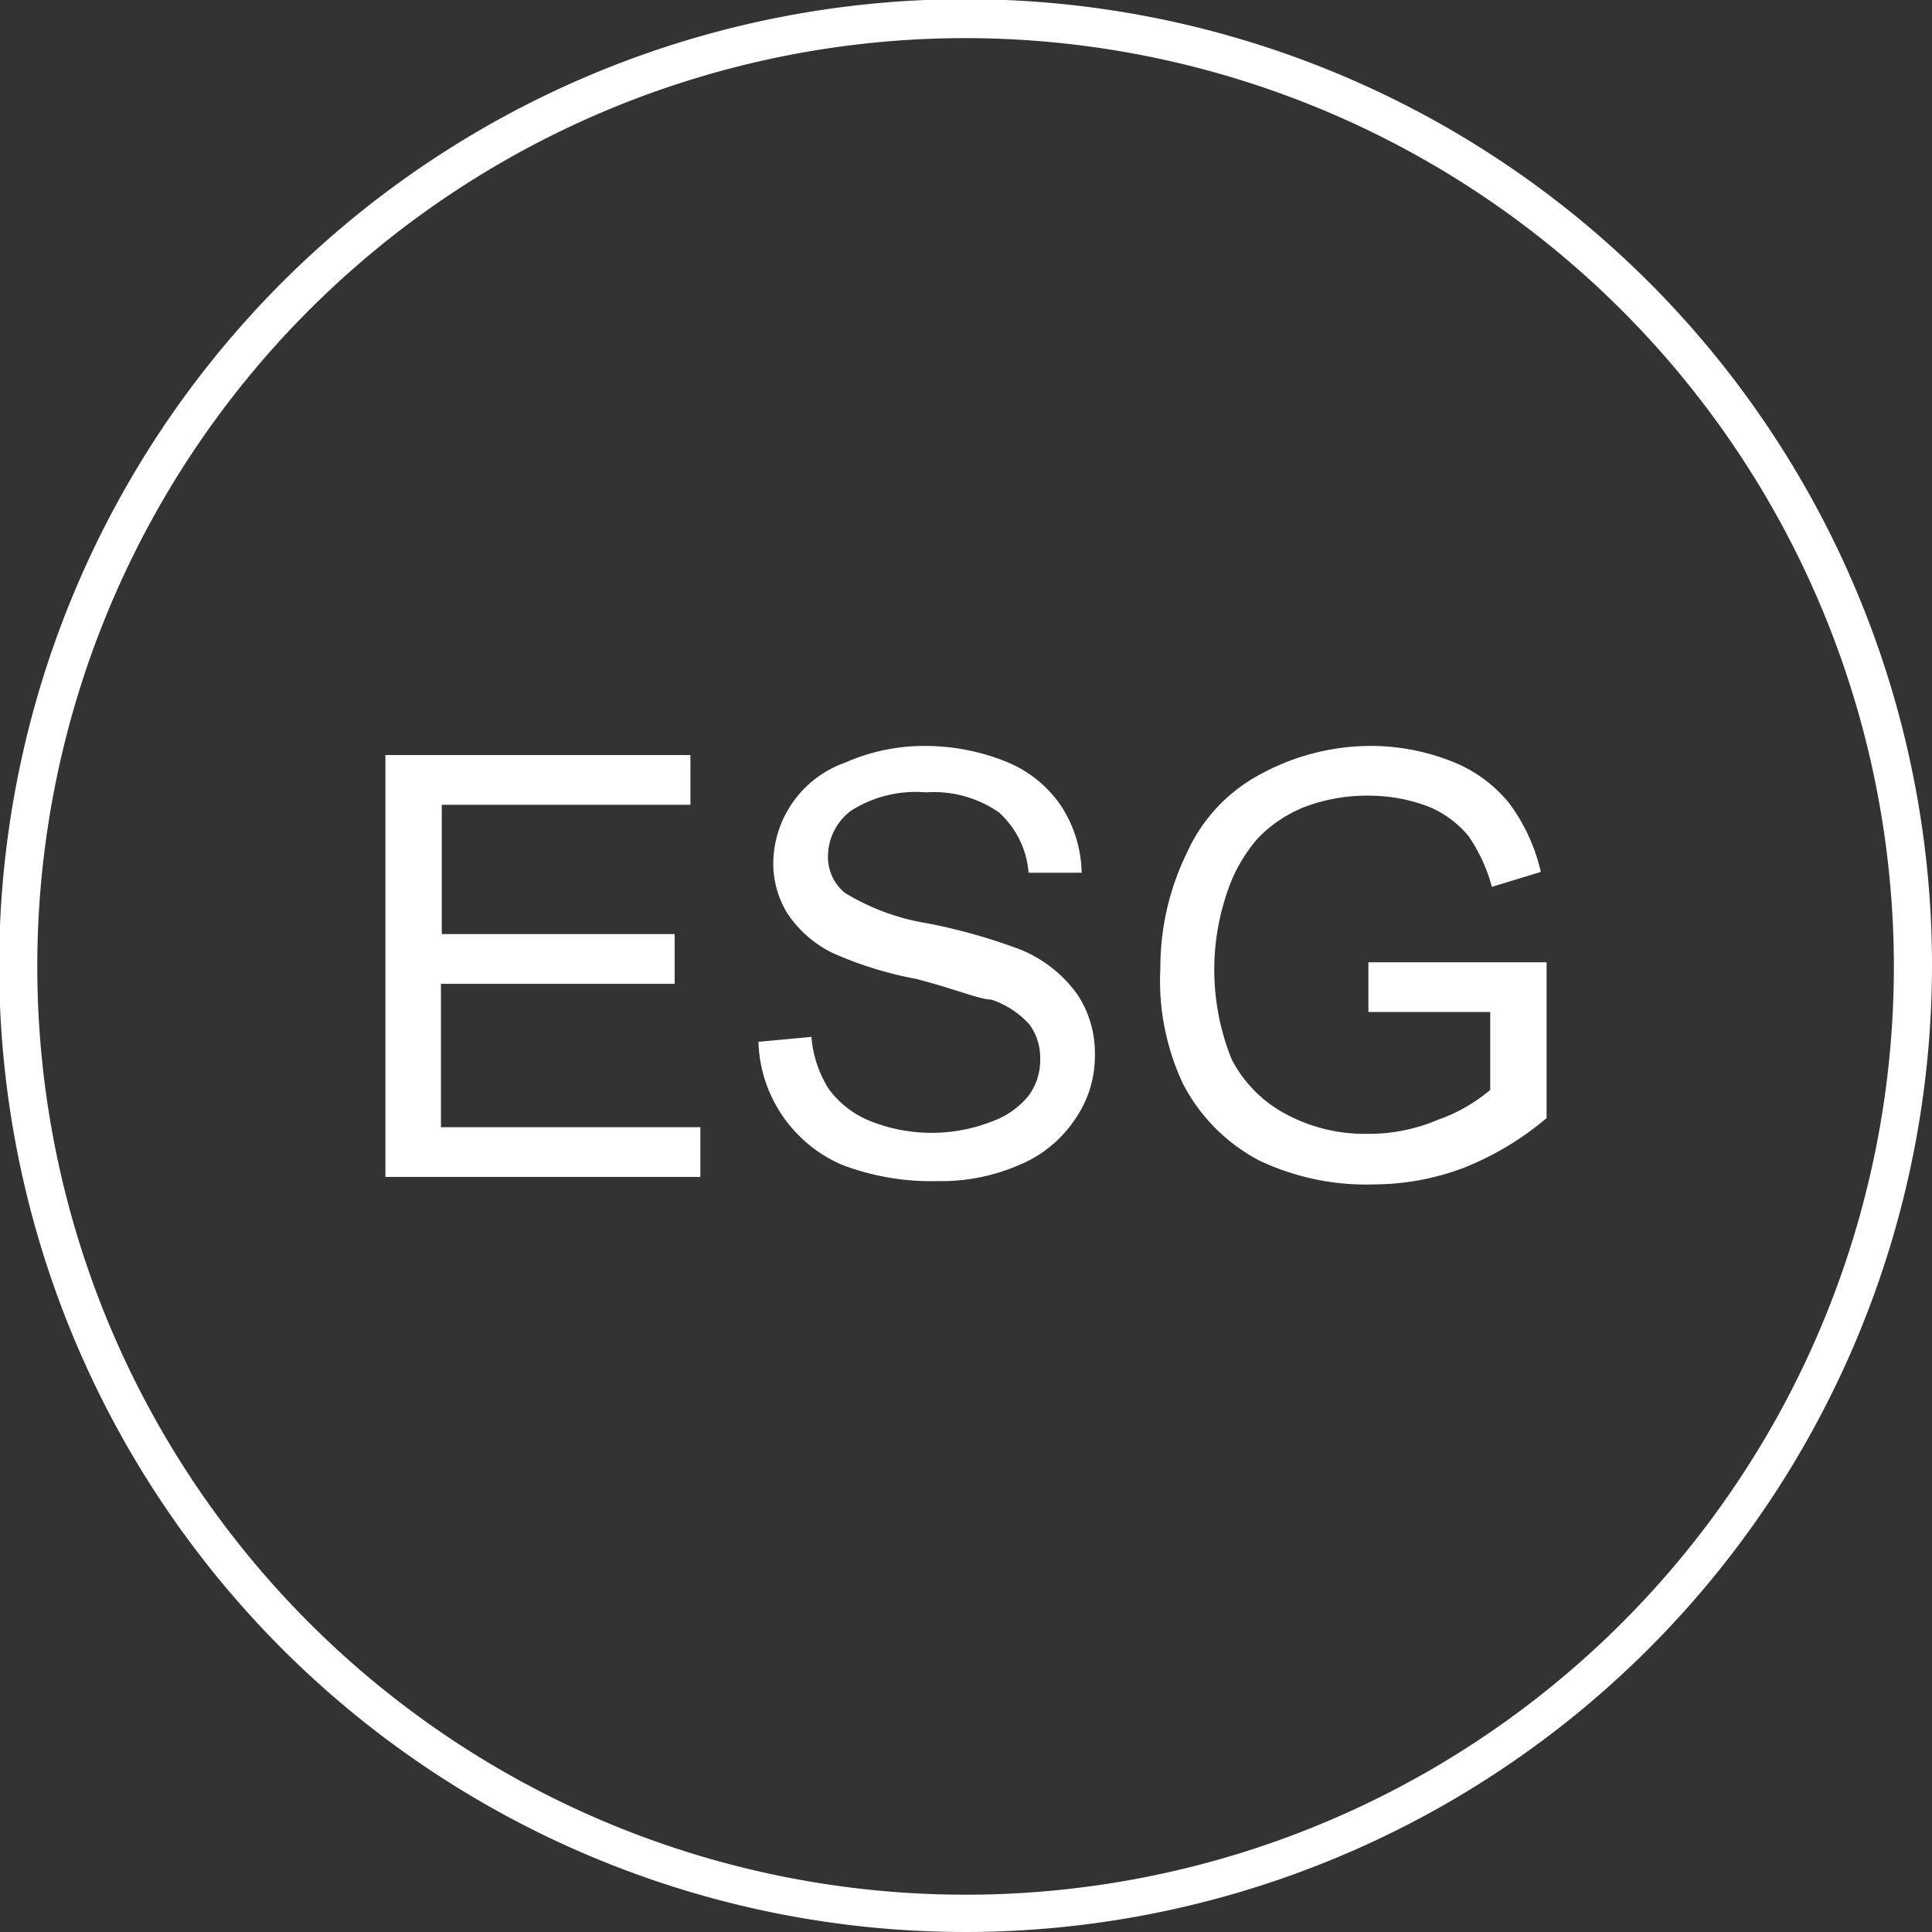
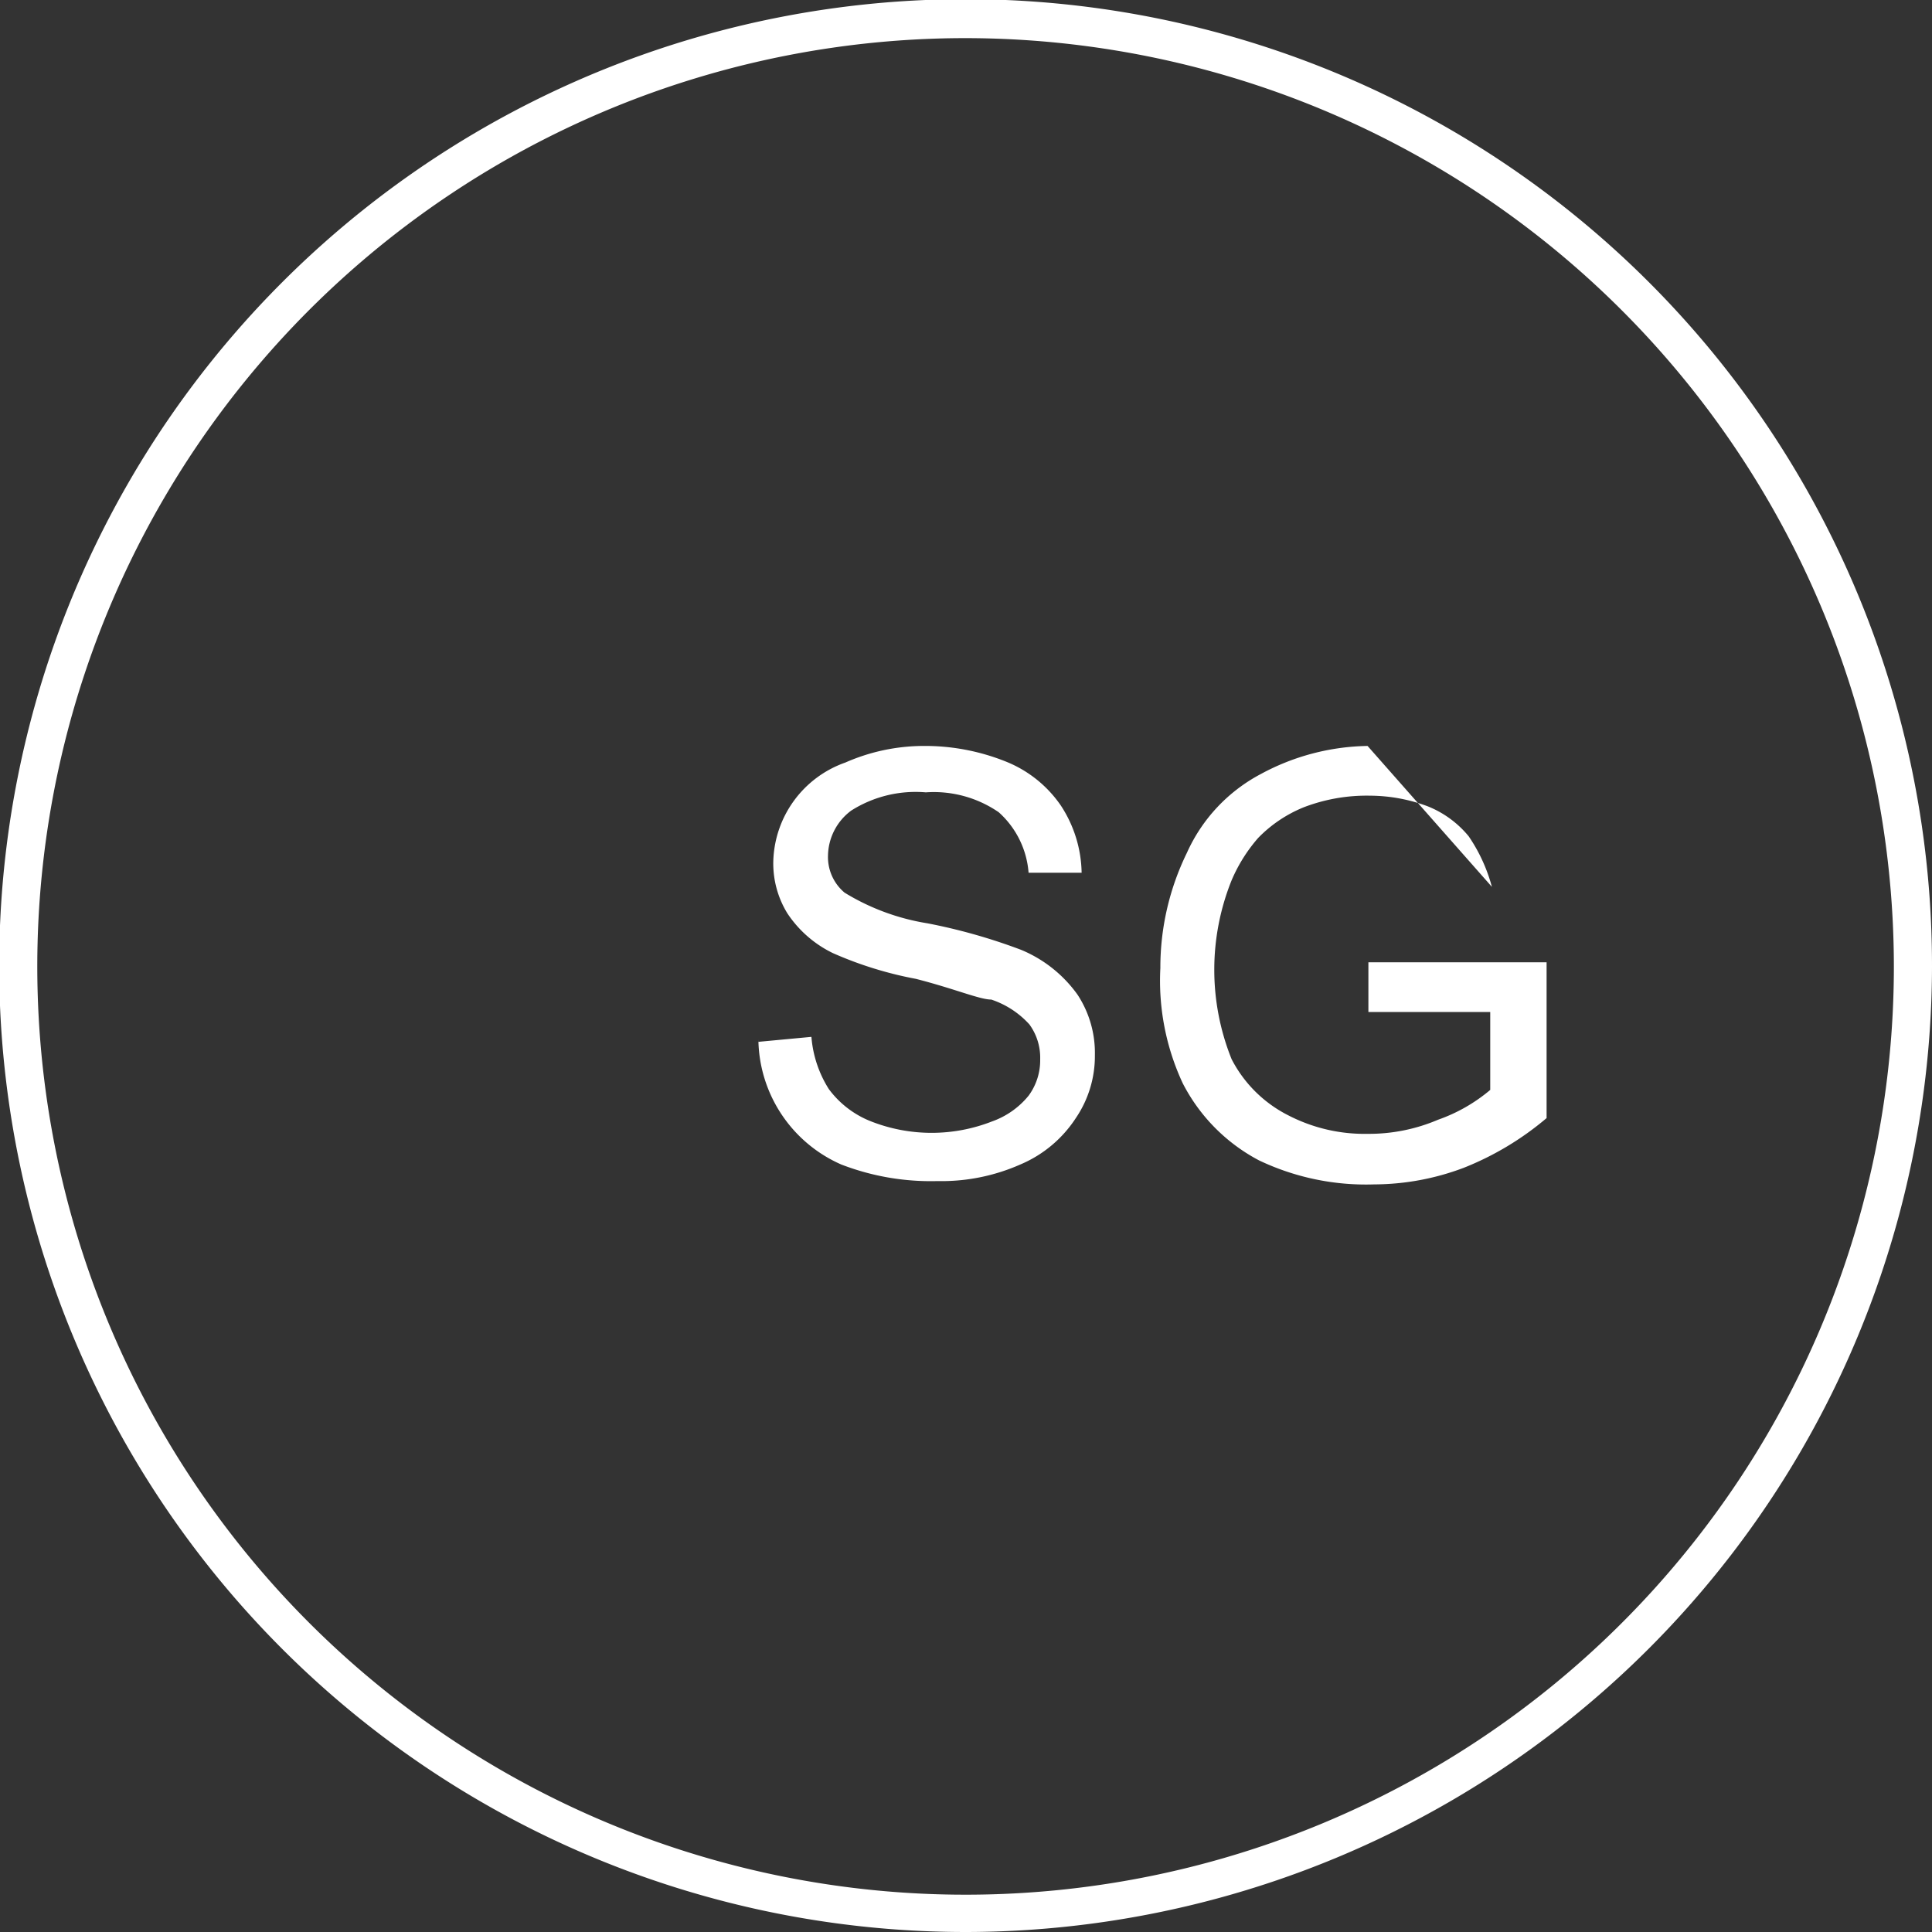
<svg xmlns="http://www.w3.org/2000/svg" viewBox="0 0 23.31 23.31">
  <rect x="0" y="0" width="23.31" height="23.31" fill="#333333" stroke="none" />
  <defs>
    <style>.cls-1{fill:#fff;}</style>
  </defs>
  <title>green_icon_3_1</title>
  <g id="图层_2" data-name="图层 2">
    <g id="图层_1-2" data-name="图层 1">
      <path class="cls-1" d="M11.66,23.31A11.66,11.66,0,1,1,23.31,11.66,11.67,11.67,0,0,1,11.66,23.31Zm0-22.85a11.2,11.2,0,1,0,11.19,11.2A11.21,11.21,0,0,0,11.66.46Z" />
-       <path class="cls-1" d="M4.65,14.2V9.11H8.33v.6h-3v1.56H8.14v.6H5.32V13.6H8.45v.6Z" />
      <path class="cls-1" d="M9.15,12.57l.64-.06a1.38,1.38,0,0,0,.21.63,1.16,1.16,0,0,0,.51.39,2,2,0,0,0,1.46,0,1,1,0,0,0,.44-.31.72.72,0,0,0,.14-.44.68.68,0,0,0-.13-.42,1.08,1.08,0,0,0-.46-.3c-.14,0-.44-.13-.91-.25a4.53,4.53,0,0,1-1-.31,1.38,1.38,0,0,1-.55-.48,1.15,1.15,0,0,1-.17-.63A1.3,1.3,0,0,1,10.2,9.2,2.35,2.35,0,0,1,11.14,9a2.62,2.62,0,0,1,1,.19,1.46,1.46,0,0,1,.66.53,1.52,1.52,0,0,1,.25.81l-.64,0a1.09,1.09,0,0,0-.36-.73,1.38,1.38,0,0,0-.88-.24,1.45,1.45,0,0,0-.9.22.69.69,0,0,0-.28.54.56.56,0,0,0,.2.45,2.74,2.74,0,0,0,1,.37,6.89,6.89,0,0,1,1.13.32A1.58,1.58,0,0,1,13,12a1.28,1.28,0,0,1,.21.73,1.33,1.33,0,0,1-.23.76,1.49,1.49,0,0,1-.67.56,2.35,2.35,0,0,1-1,.2,3,3,0,0,1-1.16-.2,1.67,1.67,0,0,1-1-1.52Z" />
-       <path class="cls-1" d="M16.51,12.21v-.6h2.15v1.88a3.59,3.59,0,0,1-1,.6,3.08,3.08,0,0,1-1.08.2A3,3,0,0,1,15.19,14a2.17,2.17,0,0,1-.92-.93A2.93,2.93,0,0,1,14,11.68a3.15,3.15,0,0,1,.32-1.39,2,2,0,0,1,.89-.95A2.79,2.79,0,0,1,16.5,9a2.66,2.66,0,0,1,1,.18,1.68,1.68,0,0,1,.7.5,2.19,2.19,0,0,1,.39.84L18,10.7a2,2,0,0,0-.28-.61,1.23,1.23,0,0,0-.49-.36,2,2,0,0,0-.7-.13,2.12,2.12,0,0,0-.8.14,1.61,1.61,0,0,0-.55.37,1.91,1.91,0,0,0-.32.51,2.89,2.89,0,0,0,0,2.16,1.56,1.56,0,0,0,.69.68,2,2,0,0,0,.95.22,2.12,2.12,0,0,0,.85-.17,2,2,0,0,0,.63-.36v-.94Z" />
+       <path class="cls-1" d="M16.51,12.21v-.6h2.15v1.88a3.59,3.59,0,0,1-1,.6,3.08,3.08,0,0,1-1.08.2A3,3,0,0,1,15.19,14a2.17,2.17,0,0,1-.92-.93A2.93,2.93,0,0,1,14,11.68a3.15,3.15,0,0,1,.32-1.39,2,2,0,0,1,.89-.95A2.79,2.79,0,0,1,16.5,9L18,10.7a2,2,0,0,0-.28-.61,1.23,1.23,0,0,0-.49-.36,2,2,0,0,0-.7-.13,2.12,2.12,0,0,0-.8.14,1.61,1.61,0,0,0-.55.37,1.91,1.91,0,0,0-.32.51,2.89,2.89,0,0,0,0,2.16,1.56,1.56,0,0,0,.69.68,2,2,0,0,0,.95.22,2.12,2.12,0,0,0,.85-.17,2,2,0,0,0,.63-.36v-.94Z" />
    </g>
  </g>
</svg>